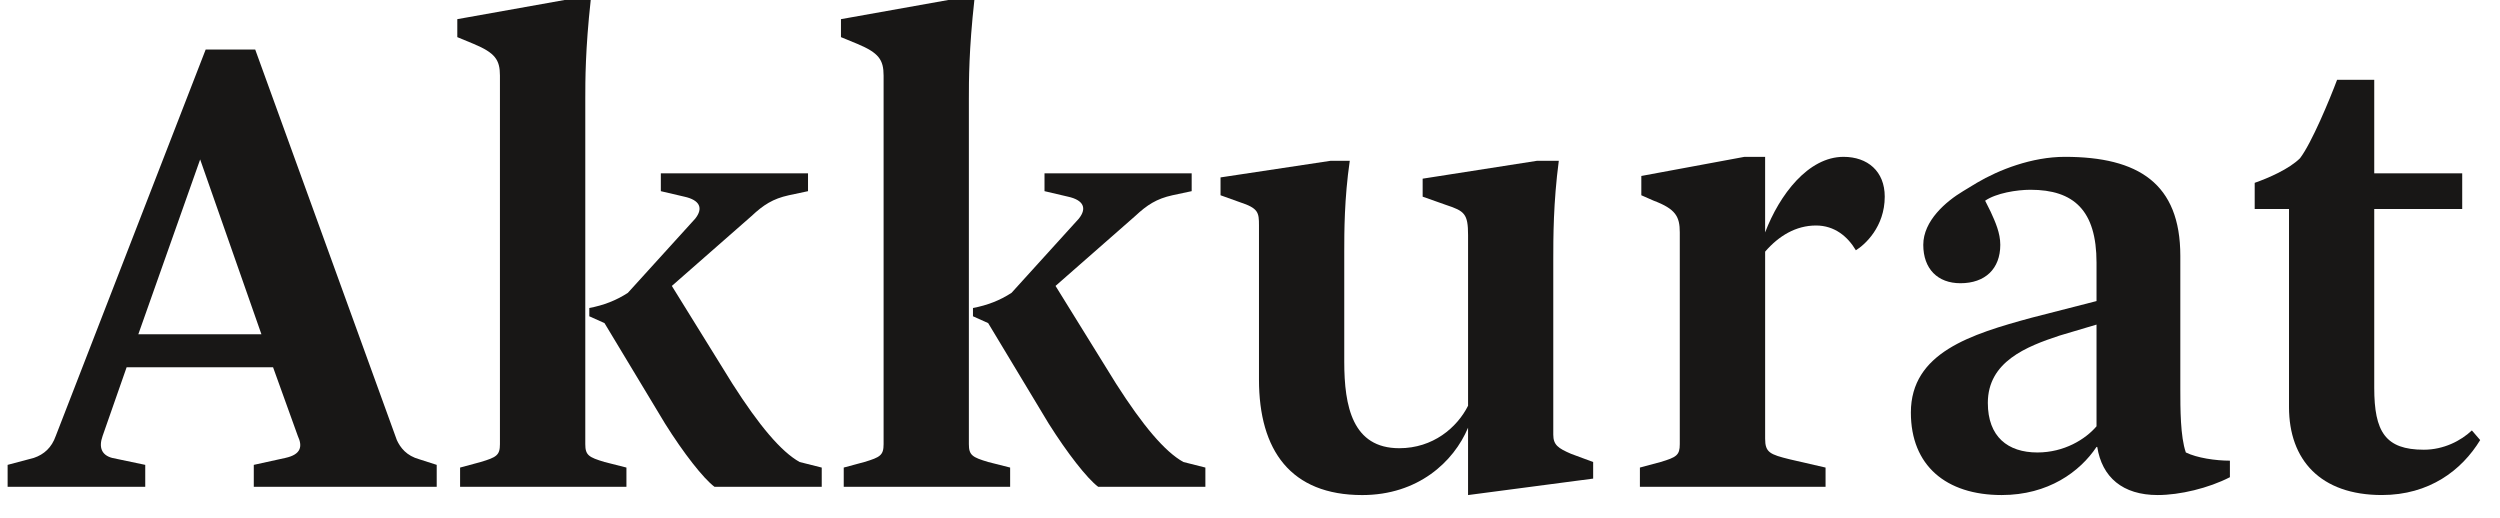
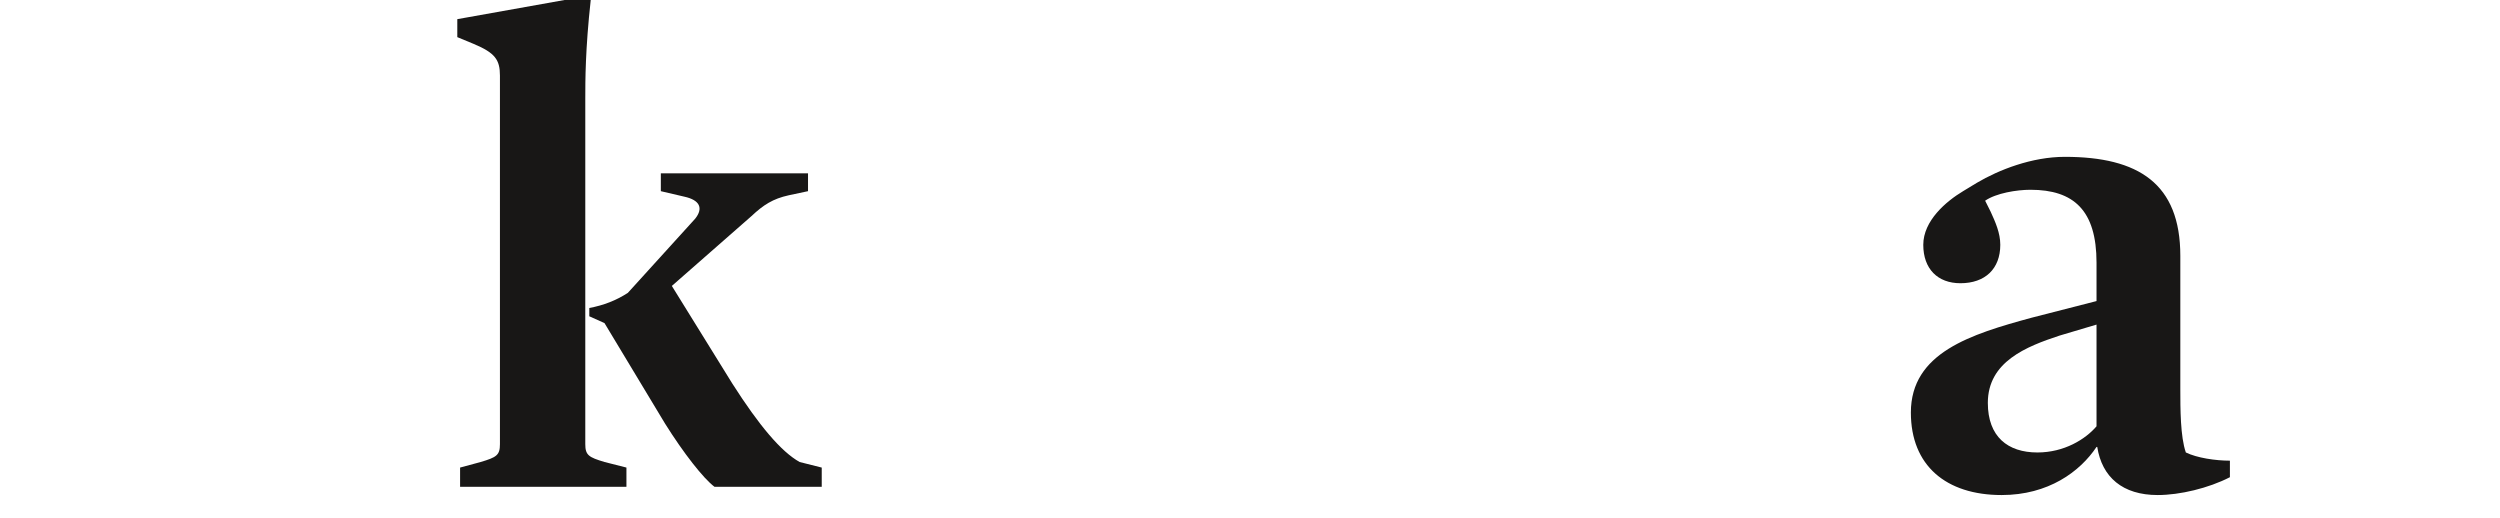
<svg xmlns="http://www.w3.org/2000/svg" version="1.1" id="Layer_1" x="0px" y="0px" width="164px" height="34px" viewBox="0 0 164 34" enable-background="new 0 0 164 34" xml:space="preserve">
  <g>
-     <path fill="#181716" d="M0.5,30.495l1.718-0.456c0.674-0.228,1.171-0.676,1.439-1.438L13.492,3.25h3.25l9.29,25.618   c0.228,0.495,0.63,1.033,1.491,1.266l1.125,0.361v1.438h-12v-1.438l2.076-0.456c1.042-0.228,1.126-0.767,0.813-1.438l-1.625-4.51   H8.307l-1.577,4.51c-0.272,0.763-0.048,1.259,0.626,1.438l2.172,0.456v1.438H0.5V30.495z M9.074,21.927h8.075l-4.019-11.468   L9.074,21.927z" />
    <path fill="#181716" d="M30.182,30.672l1.353-0.365c1.041-0.311,1.261-0.447,1.261-1.171V4.958c0-1.033-0.318-1.488-1.714-2.074   l-1.083-0.448V1.257L37.034,0h1.718c-0.357,3.25-0.357,5.277-0.357,6.494v22.642c0,0.724,0.224,0.86,1.261,1.171l1.438,0.365v1.261   H30.182V30.672z M39.655,21.195l-0.996-0.447v-0.543c0.947-0.181,1.758-0.494,2.528-0.993l4.419-4.868   c0.542-0.683,0.314-1.219-0.719-1.444l-1.536-0.359v-1.171h9.655v1.171l-1.264,0.269c-1.04,0.228-1.668,0.636-2.437,1.358   l-5.232,4.589l3.969,6.407c1.758,2.756,3.205,4.472,4.416,5.144l1.448,0.365v1.261h-7.034c-0.724-0.538-2.034-2.213-3.248-4.152   L39.655,21.195z" />
-     <path fill="#181716" d="M55.349,30.672l1.354-0.365c1.041-0.311,1.261-0.447,1.261-1.171V4.958c0-1.033-0.314-1.488-1.709-2.074   l-1.088-0.448V1.257L62.205,0h1.714c-0.361,3.25-0.361,5.277-0.361,6.494v22.642c0,0.724,0.224,0.86,1.265,1.171l1.442,0.365v1.261   H55.349V30.672z M64.823,21.195l-0.996-0.447v-0.543c0.947-0.181,1.758-0.494,2.528-0.993l4.416-4.868   c0.547-0.683,0.318-1.219-0.715-1.444L68.52,12.54v-1.171h9.654v1.171l-1.262,0.269c-1.038,0.228-1.666,0.636-2.438,1.358   l-5.231,4.589l3.967,6.407c1.759,2.756,3.206,4.472,4.42,5.144l1.443,0.365v1.261H72.04c-0.721-0.538-2.029-2.213-3.25-4.152   L64.823,21.195z" />
-     <path fill="#181716" d="M82.589,14.793c0-0.858-0.04-1.132-1.257-1.53l-1.265-0.454v-1.171l7.217-1.089h1.261   c-0.362,2.487-0.362,4.698-0.362,5.959v7.221c0,2.937,0.542,5.674,3.611,5.674c2.208,0,3.787-1.347,4.511-2.786v-11.19   c0-1.396-0.228-1.583-1.439-1.981l-1.54-0.545v-1.18l7.493-1.171h1.438c-0.362,2.754-0.362,5.057-0.362,6.501v11.461   c0,0.676,0.317,0.892,1.171,1.261l1.445,0.535v1.088l-8.207,1.08v-4.419c-0.944,2.251-3.293,4.419-6.943,4.419   c-4.69,0-6.772-2.93-6.772-7.574V14.793z" />
-     <path fill="#181716" d="M107.576,30.672l1.36-0.365c1.041-0.311,1.258-0.447,1.258-1.171V15.247c0-1.041-0.269-1.536-1.71-2.081   l-0.813-0.357v-1.266l6.766-1.254h1.355v4.958c0.947-2.486,2.837-4.958,5.143-4.958c1.576,0,2.704,0.943,2.704,2.61   c0,1.99-1.309,3.161-1.894,3.519c-0.538-0.904-1.395-1.625-2.616-1.625c-1.309,0-2.437,0.674-3.336,1.715v12.27   c0,0.904,0.314,1.034,1.627,1.356l2.337,0.538v1.261h-12.179V30.672z" />
    <path fill="#181716" d="M133.29,20.838l4.242-1.088v-2.52c0-3.432-1.493-4.781-4.333-4.781c-0.902,0-2.255,0.221-2.974,0.717   l0.362,0.723c0.313,0.683,0.632,1.397,0.632,2.172c0,1.575-0.994,2.519-2.616,2.519c-1.492,0-2.436-0.943-2.436-2.519   c0-1.579,1.489-2.847,2.613-3.521l0.9-0.546c1.444-0.853,3.61-1.705,5.775-1.705c4.828,0,7.574,1.753,7.574,6.494v8.753   c0,1.25,0,3.112,0.362,4.146c0.729,0.357,1.941,0.538,2.891,0.538v1.084c-1.398,0.72-3.285,1.171-4.738,1.171   c-2.302,0-3.653-1.171-3.965-3.158h-0.046c-1.085,1.626-3.163,3.158-6.227,3.158c-3.65,0-5.953-1.94-5.953-5.409   C125.353,23.137,129.278,21.927,133.29,20.838z M137.532,27.965v-6.672l-2.432,0.724c-2.172,0.716-4.698,1.712-4.698,4.411   c0,2.221,1.308,3.254,3.253,3.254C135.41,29.682,136.806,28.817,137.532,27.965z" />
-     <path fill="#181716" d="M150.159,13.711h-2.251v-1.717c0.897-0.314,2.251-0.899,2.975-1.615c0.761-1.001,1.94-3.838,2.431-5.146   h2.436v6.136h5.771v2.342h-5.771v11.727c0,2.888,0.73,4.063,3.253,4.063c1.308,0,2.436-0.589,3.152-1.265l0.545,0.632   c-1.21,1.984-3.339,3.606-6.451,3.606c-4.019,0-6.09-2.298-6.09-5.767V13.711z" />
  </g>
</svg>